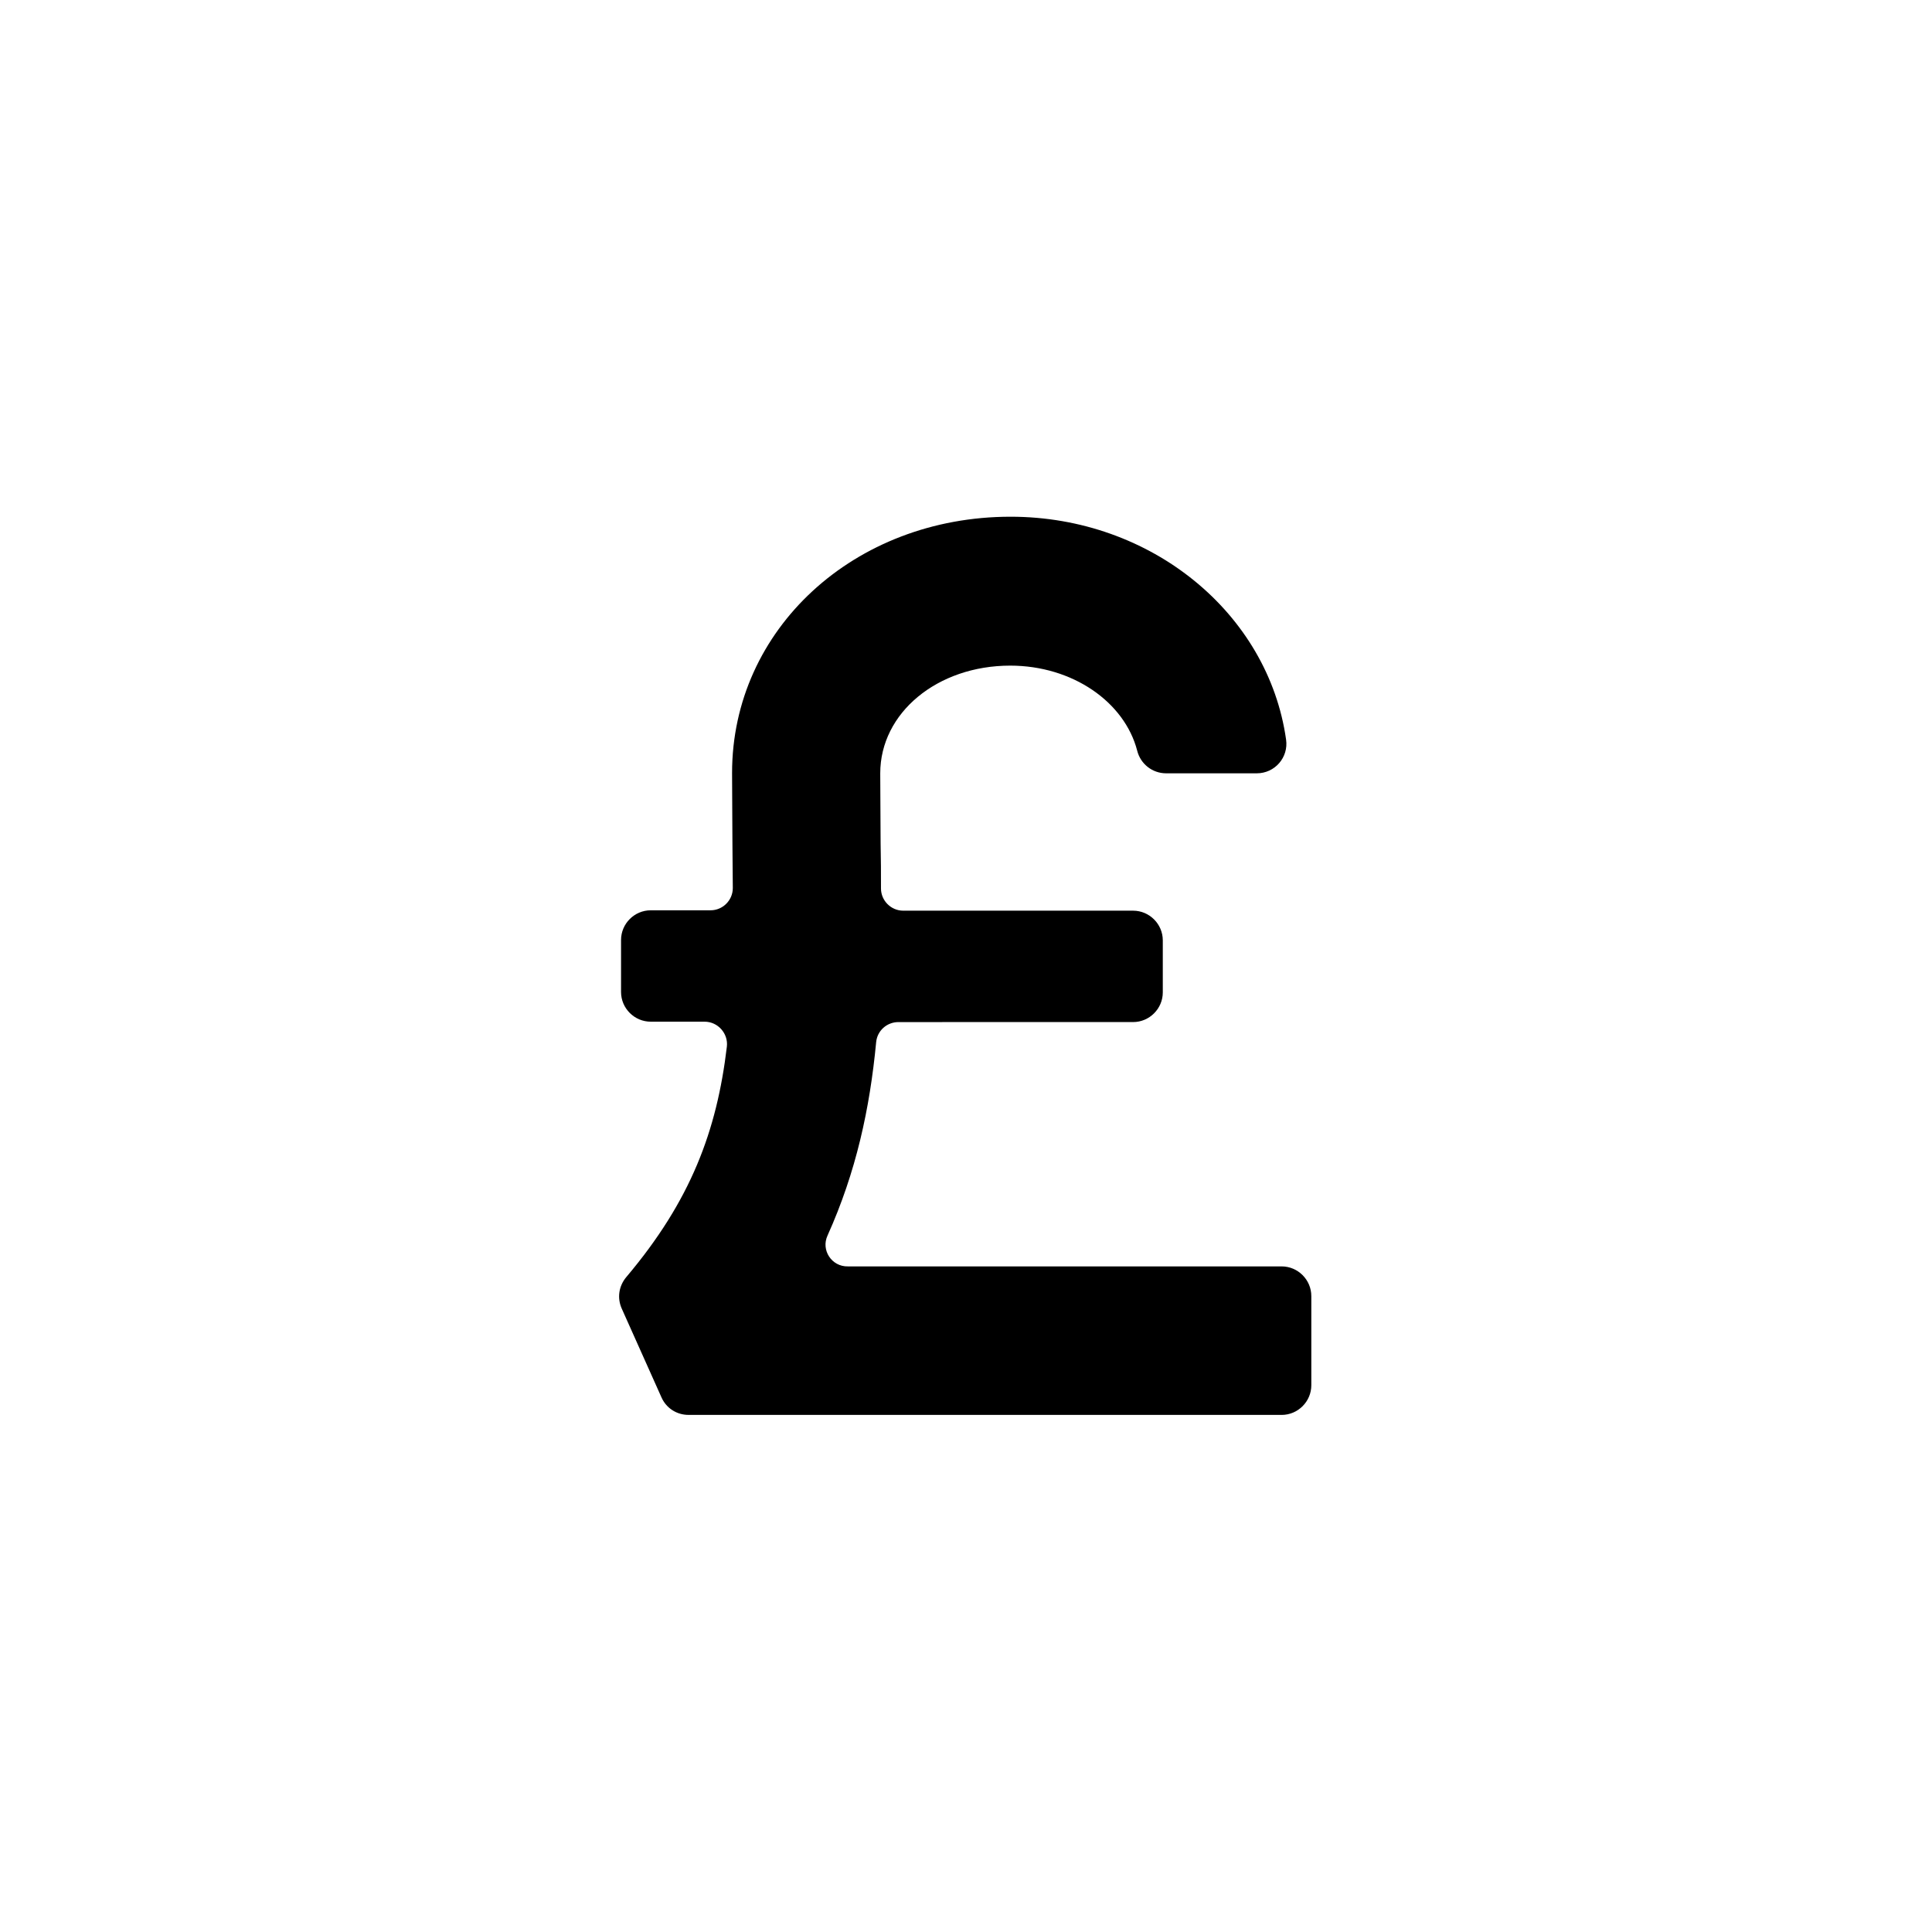
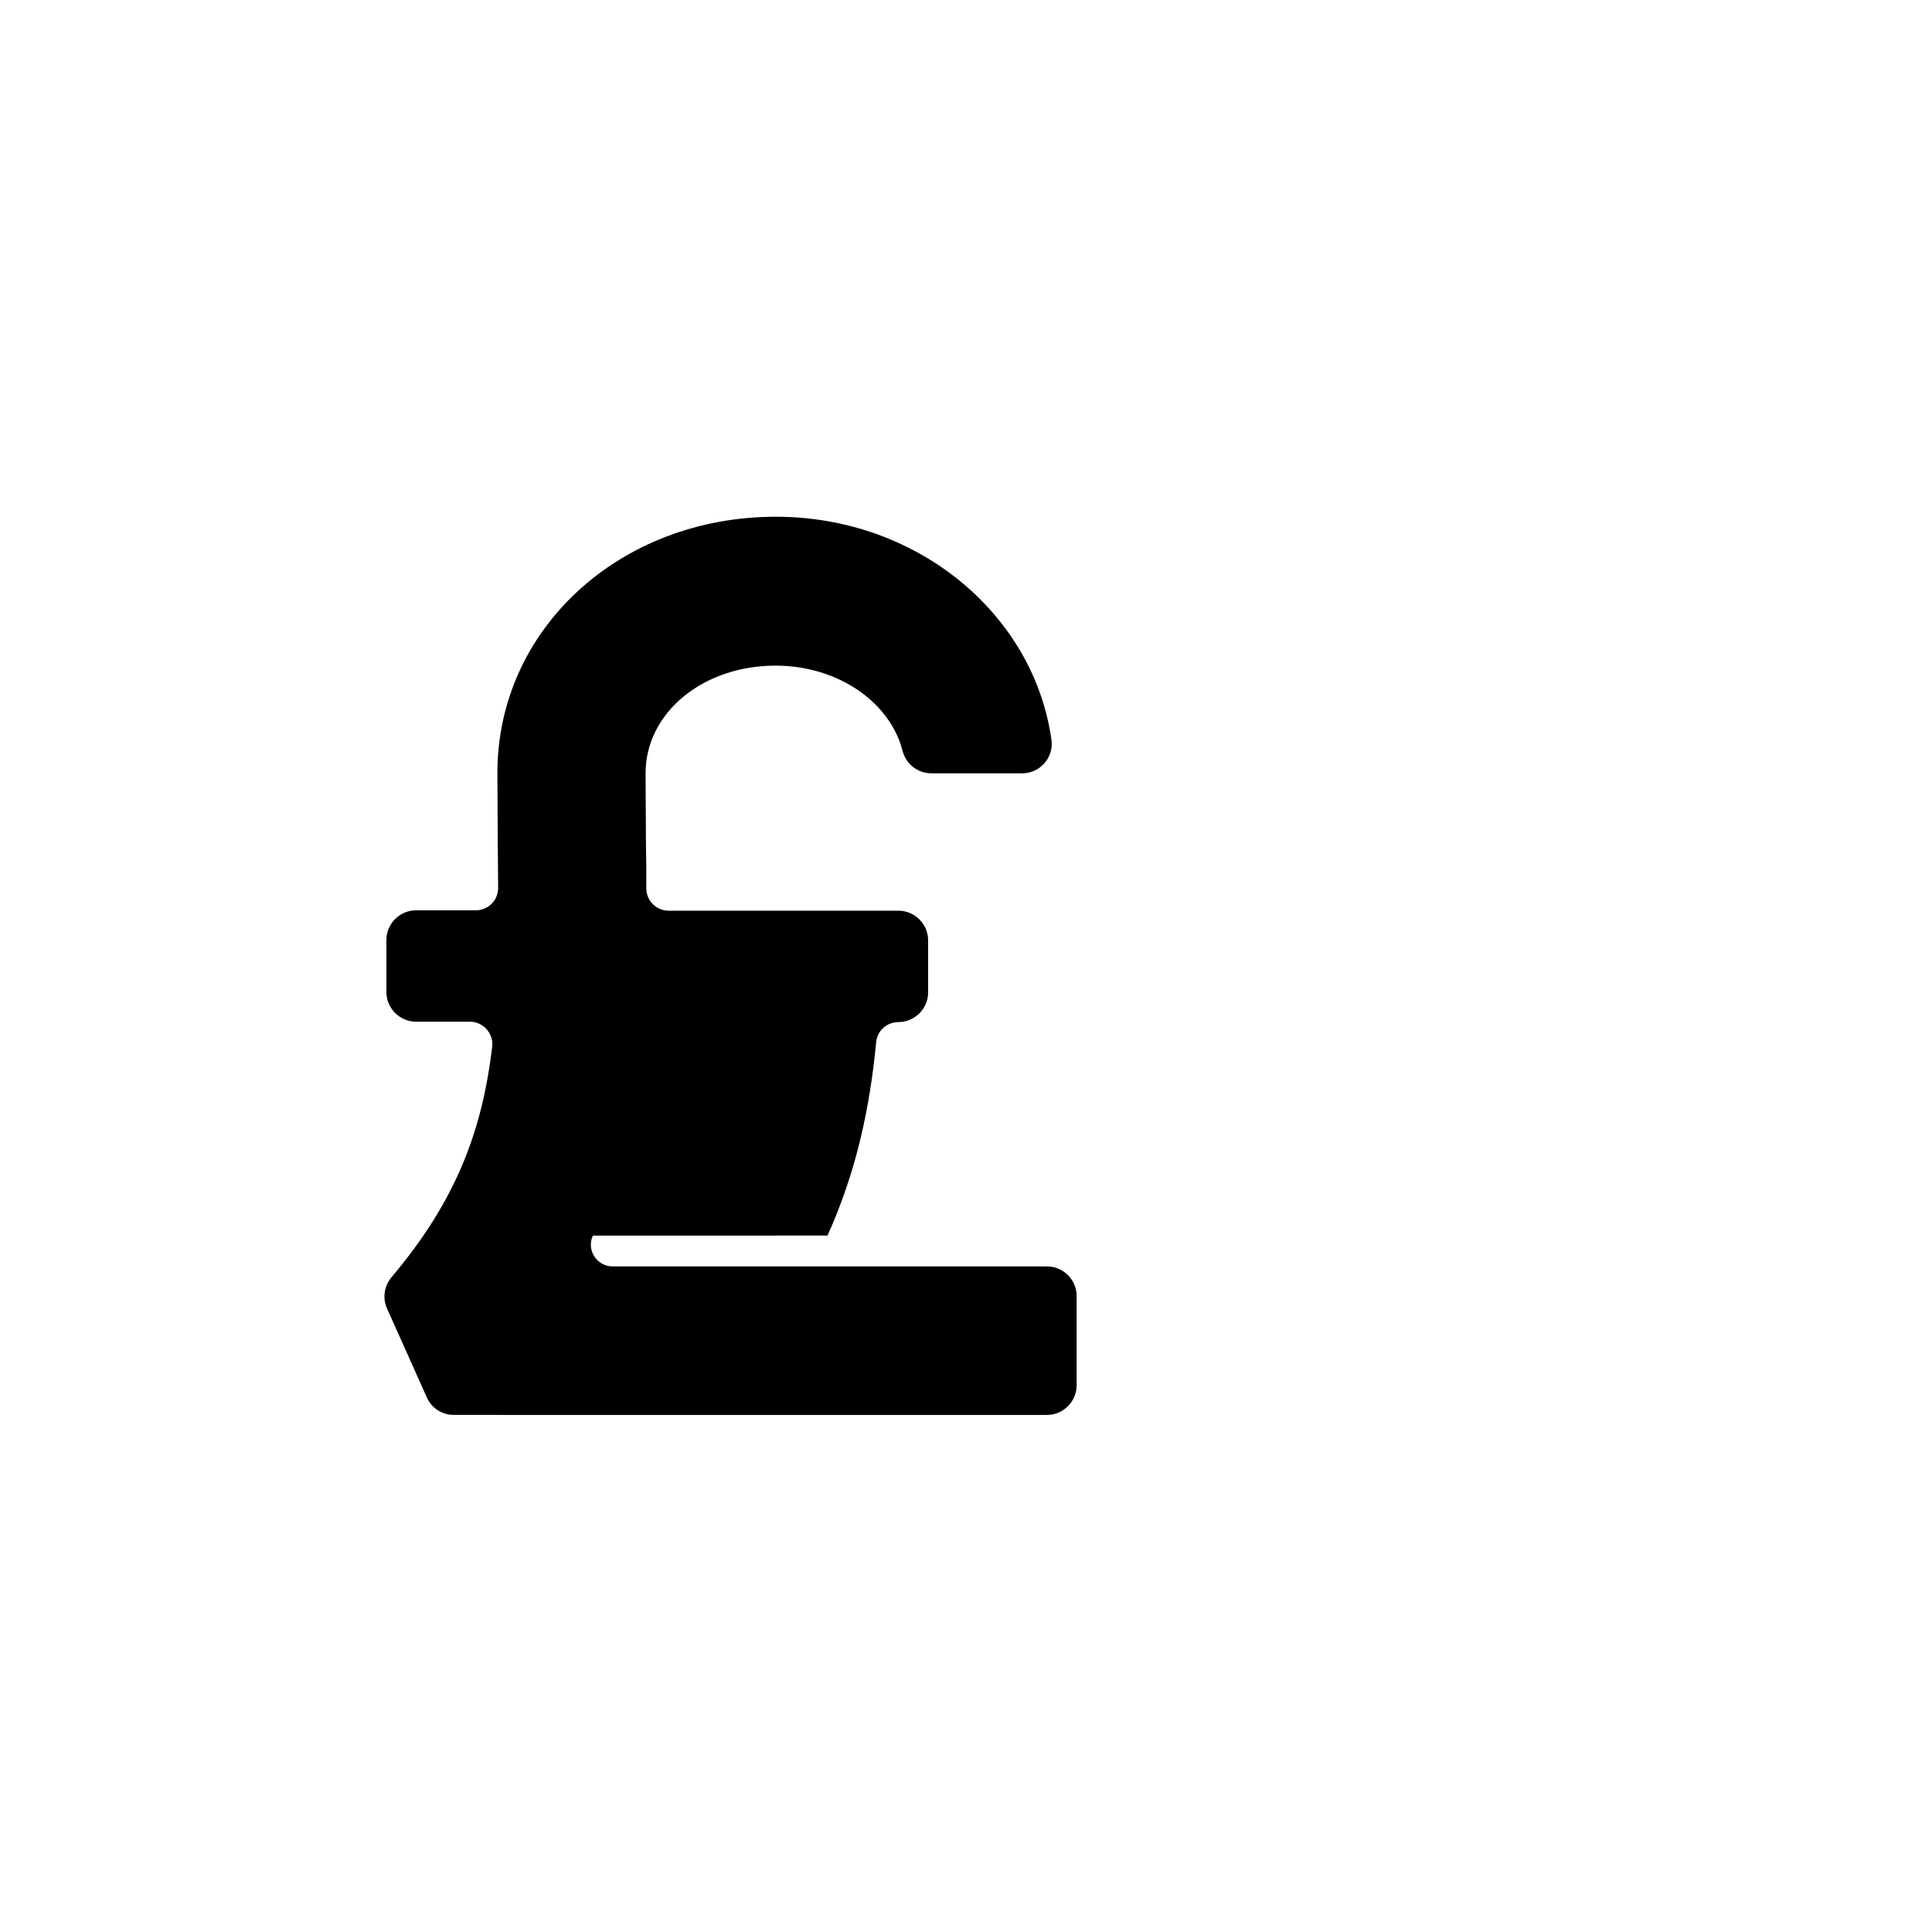
<svg xmlns="http://www.w3.org/2000/svg" fill="#000000" width="800px" height="800px" version="1.1" viewBox="144 144 512 512">
-   <path d="m363.3 471.44c7.578-16.828 11.219-33.652 12.891-51.266 0.297-3.051 2.856-5.312 5.902-5.312l62.188-0.004c4.328 0 7.871-3.543 7.871-7.871v-13.777c0-4.328-3.543-7.871-7.871-7.871h-60.91c-3.246 0-5.902-2.656-5.902-5.902 0-3.938 0-7.871-0.098-11.906 0-6.004-0.098-12.203-0.098-18.598 0-16.039 15.152-28.535 34.441-28.535 16.531 0 30.309 9.645 33.652 22.535 0.887 3.543 4.035 6.004 7.676 6.004h24.008c4.82 0 8.461-4.231 7.773-8.953-4.723-33.363-35.621-59.047-73.016-59.047-41.426 0-73.801 29.816-73.801 67.895 0 6.594 0.098 12.891 0.098 18.992 0 3.938 0.098 7.773 0.098 11.512 0 3.246-2.656 5.902-5.902 5.902h-15.844c-4.328 0-7.871 3.543-7.871 7.871v13.777c0 4.328 3.543 7.871 7.871 7.871h14.27c3.543 0 6.297 3.148 5.902 6.594-2.656 22.336-9.543 40.836-26.668 61.105-1.969 2.363-2.461 5.512-1.18 8.363l10.527 23.52c1.277 2.856 4.035 4.625 7.184 4.625l157.15 0.004c4.328 0 7.871-3.543 7.871-7.871v-23.617c0-4.328-3.543-7.871-7.871-7.871h-114.93c-4.328 0.098-7.184-4.332-5.41-8.168z" />
+   <path d="m363.3 471.44c7.578-16.828 11.219-33.652 12.891-51.266 0.297-3.051 2.856-5.312 5.902-5.312c4.328 0 7.871-3.543 7.871-7.871v-13.777c0-4.328-3.543-7.871-7.871-7.871h-60.91c-3.246 0-5.902-2.656-5.902-5.902 0-3.938 0-7.871-0.098-11.906 0-6.004-0.098-12.203-0.098-18.598 0-16.039 15.152-28.535 34.441-28.535 16.531 0 30.309 9.645 33.652 22.535 0.887 3.543 4.035 6.004 7.676 6.004h24.008c4.82 0 8.461-4.231 7.773-8.953-4.723-33.363-35.621-59.047-73.016-59.047-41.426 0-73.801 29.816-73.801 67.895 0 6.594 0.098 12.891 0.098 18.992 0 3.938 0.098 7.773 0.098 11.512 0 3.246-2.656 5.902-5.902 5.902h-15.844c-4.328 0-7.871 3.543-7.871 7.871v13.777c0 4.328 3.543 7.871 7.871 7.871h14.27c3.543 0 6.297 3.148 5.902 6.594-2.656 22.336-9.543 40.836-26.668 61.105-1.969 2.363-2.461 5.512-1.18 8.363l10.527 23.52c1.277 2.856 4.035 4.625 7.184 4.625l157.15 0.004c4.328 0 7.871-3.543 7.871-7.871v-23.617c0-4.328-3.543-7.871-7.871-7.871h-114.93c-4.328 0.098-7.184-4.332-5.41-8.168z" />
</svg>